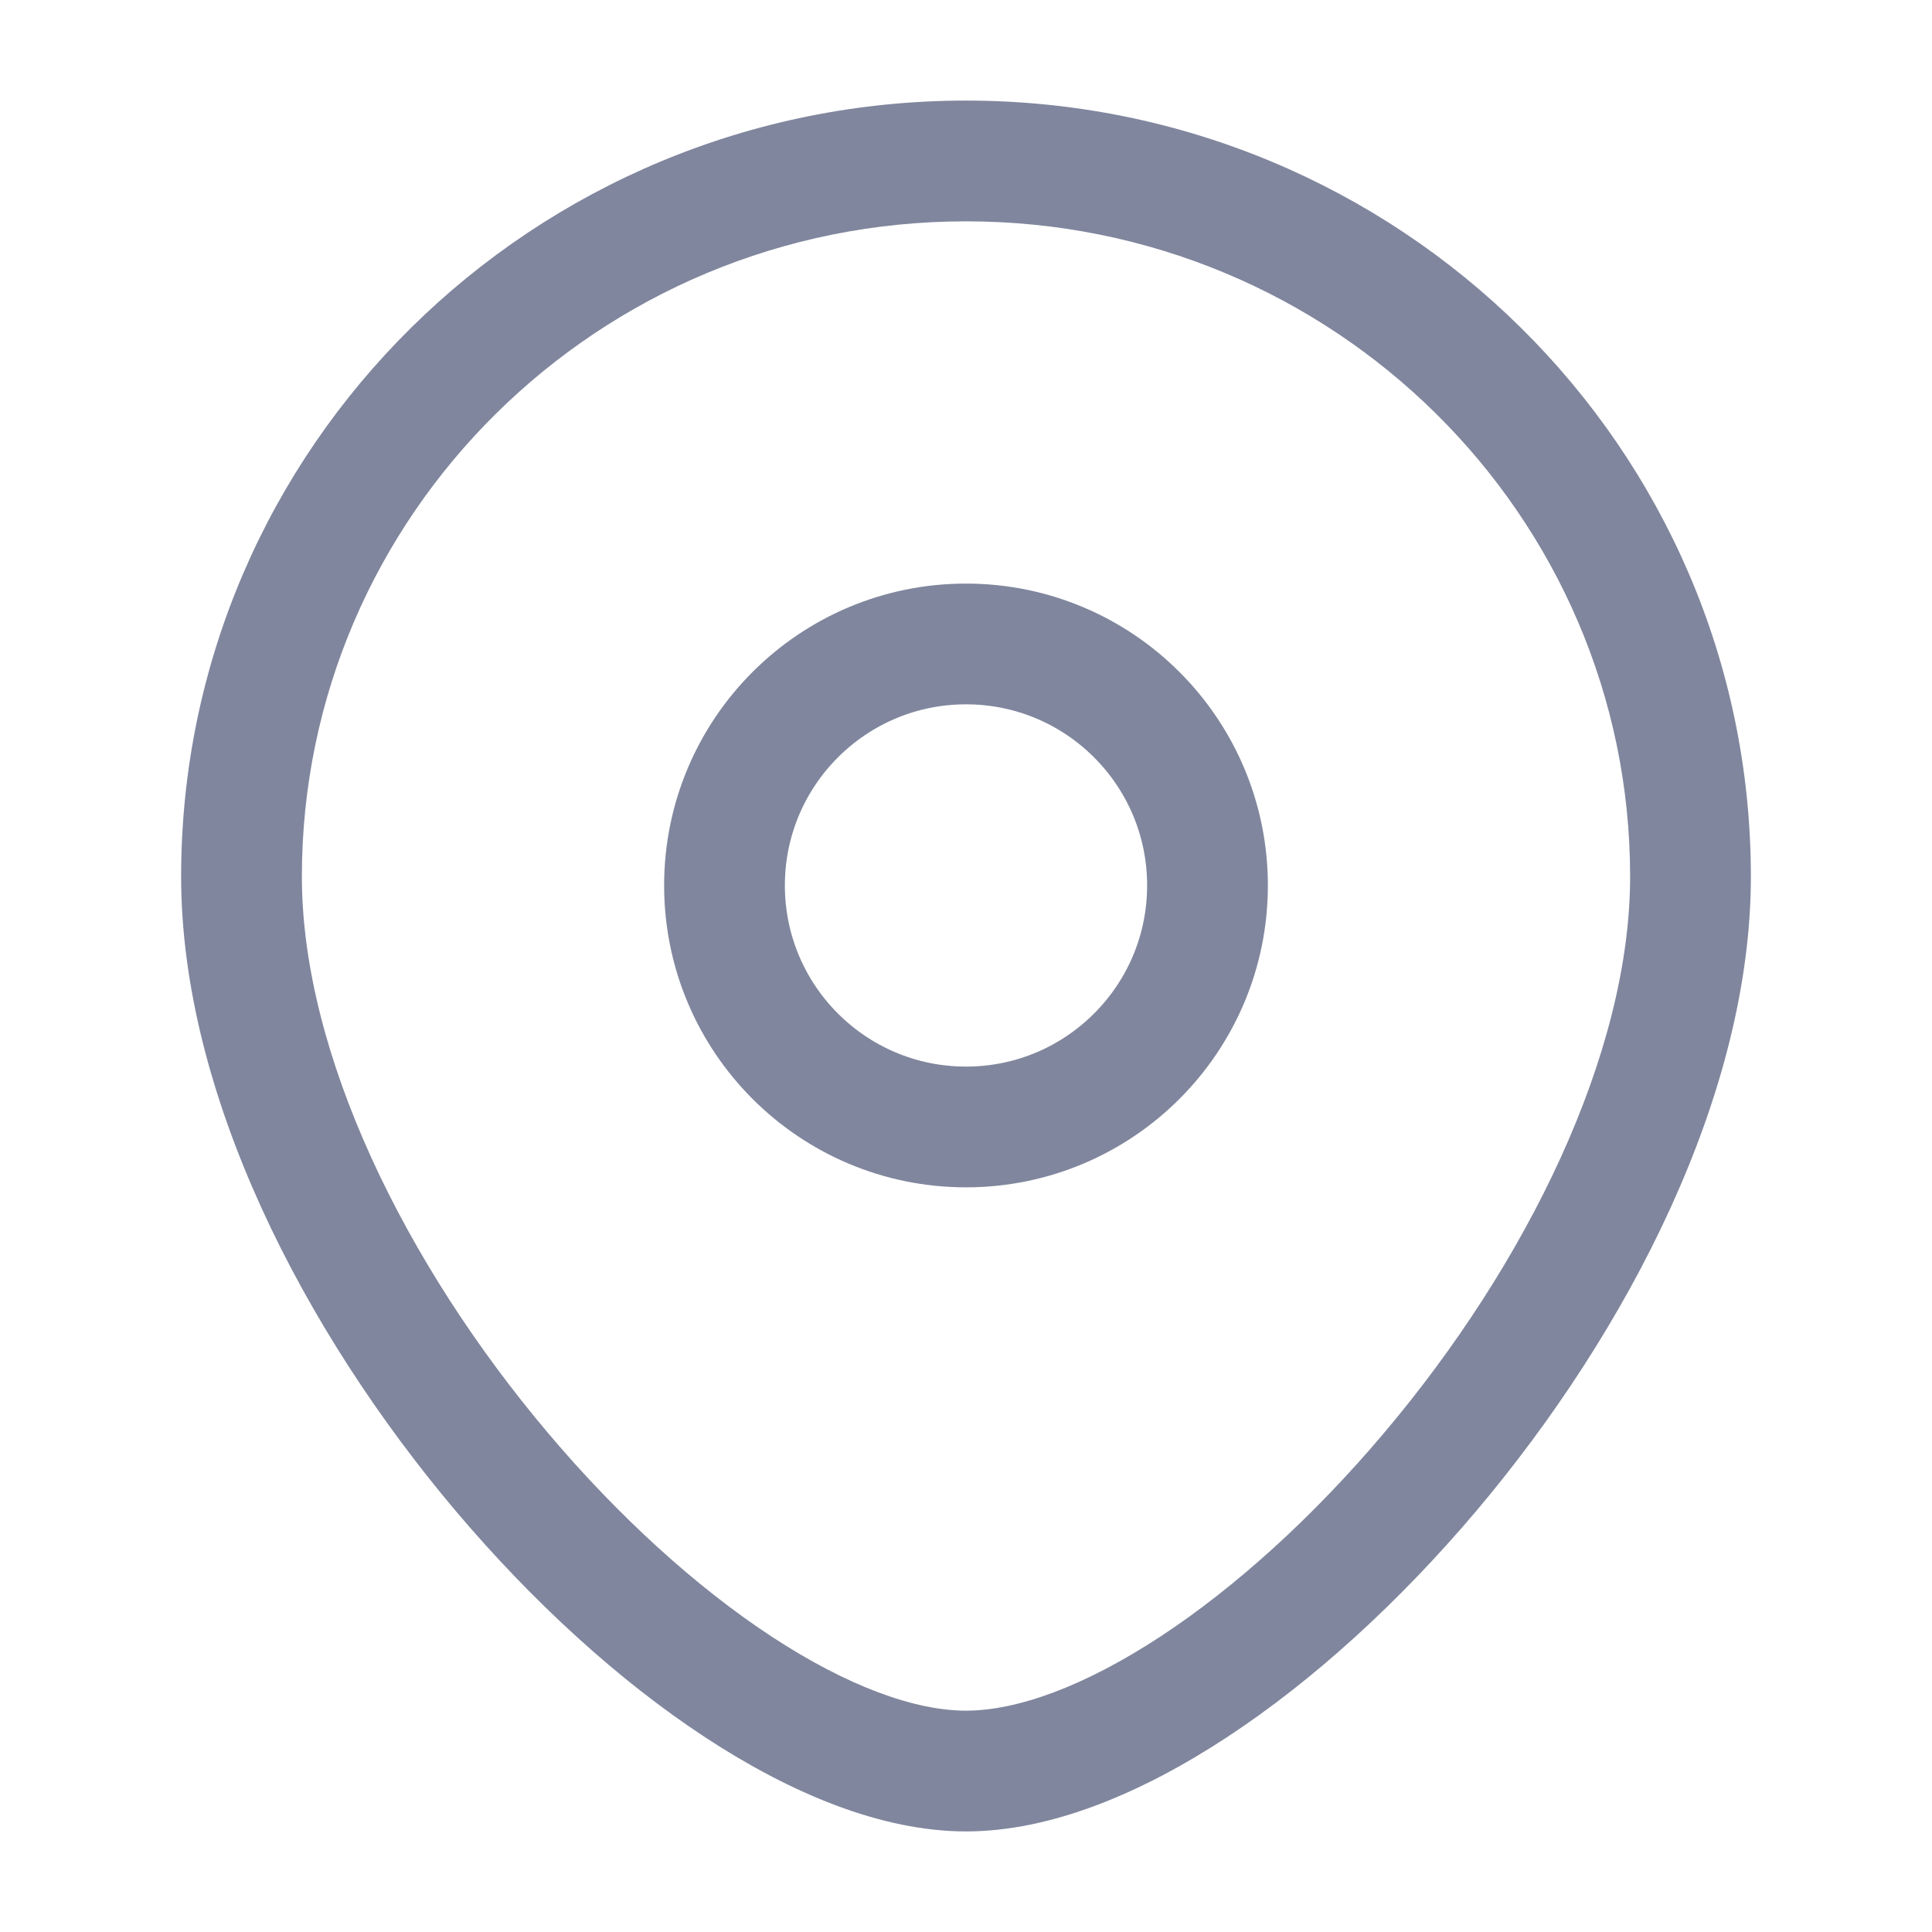
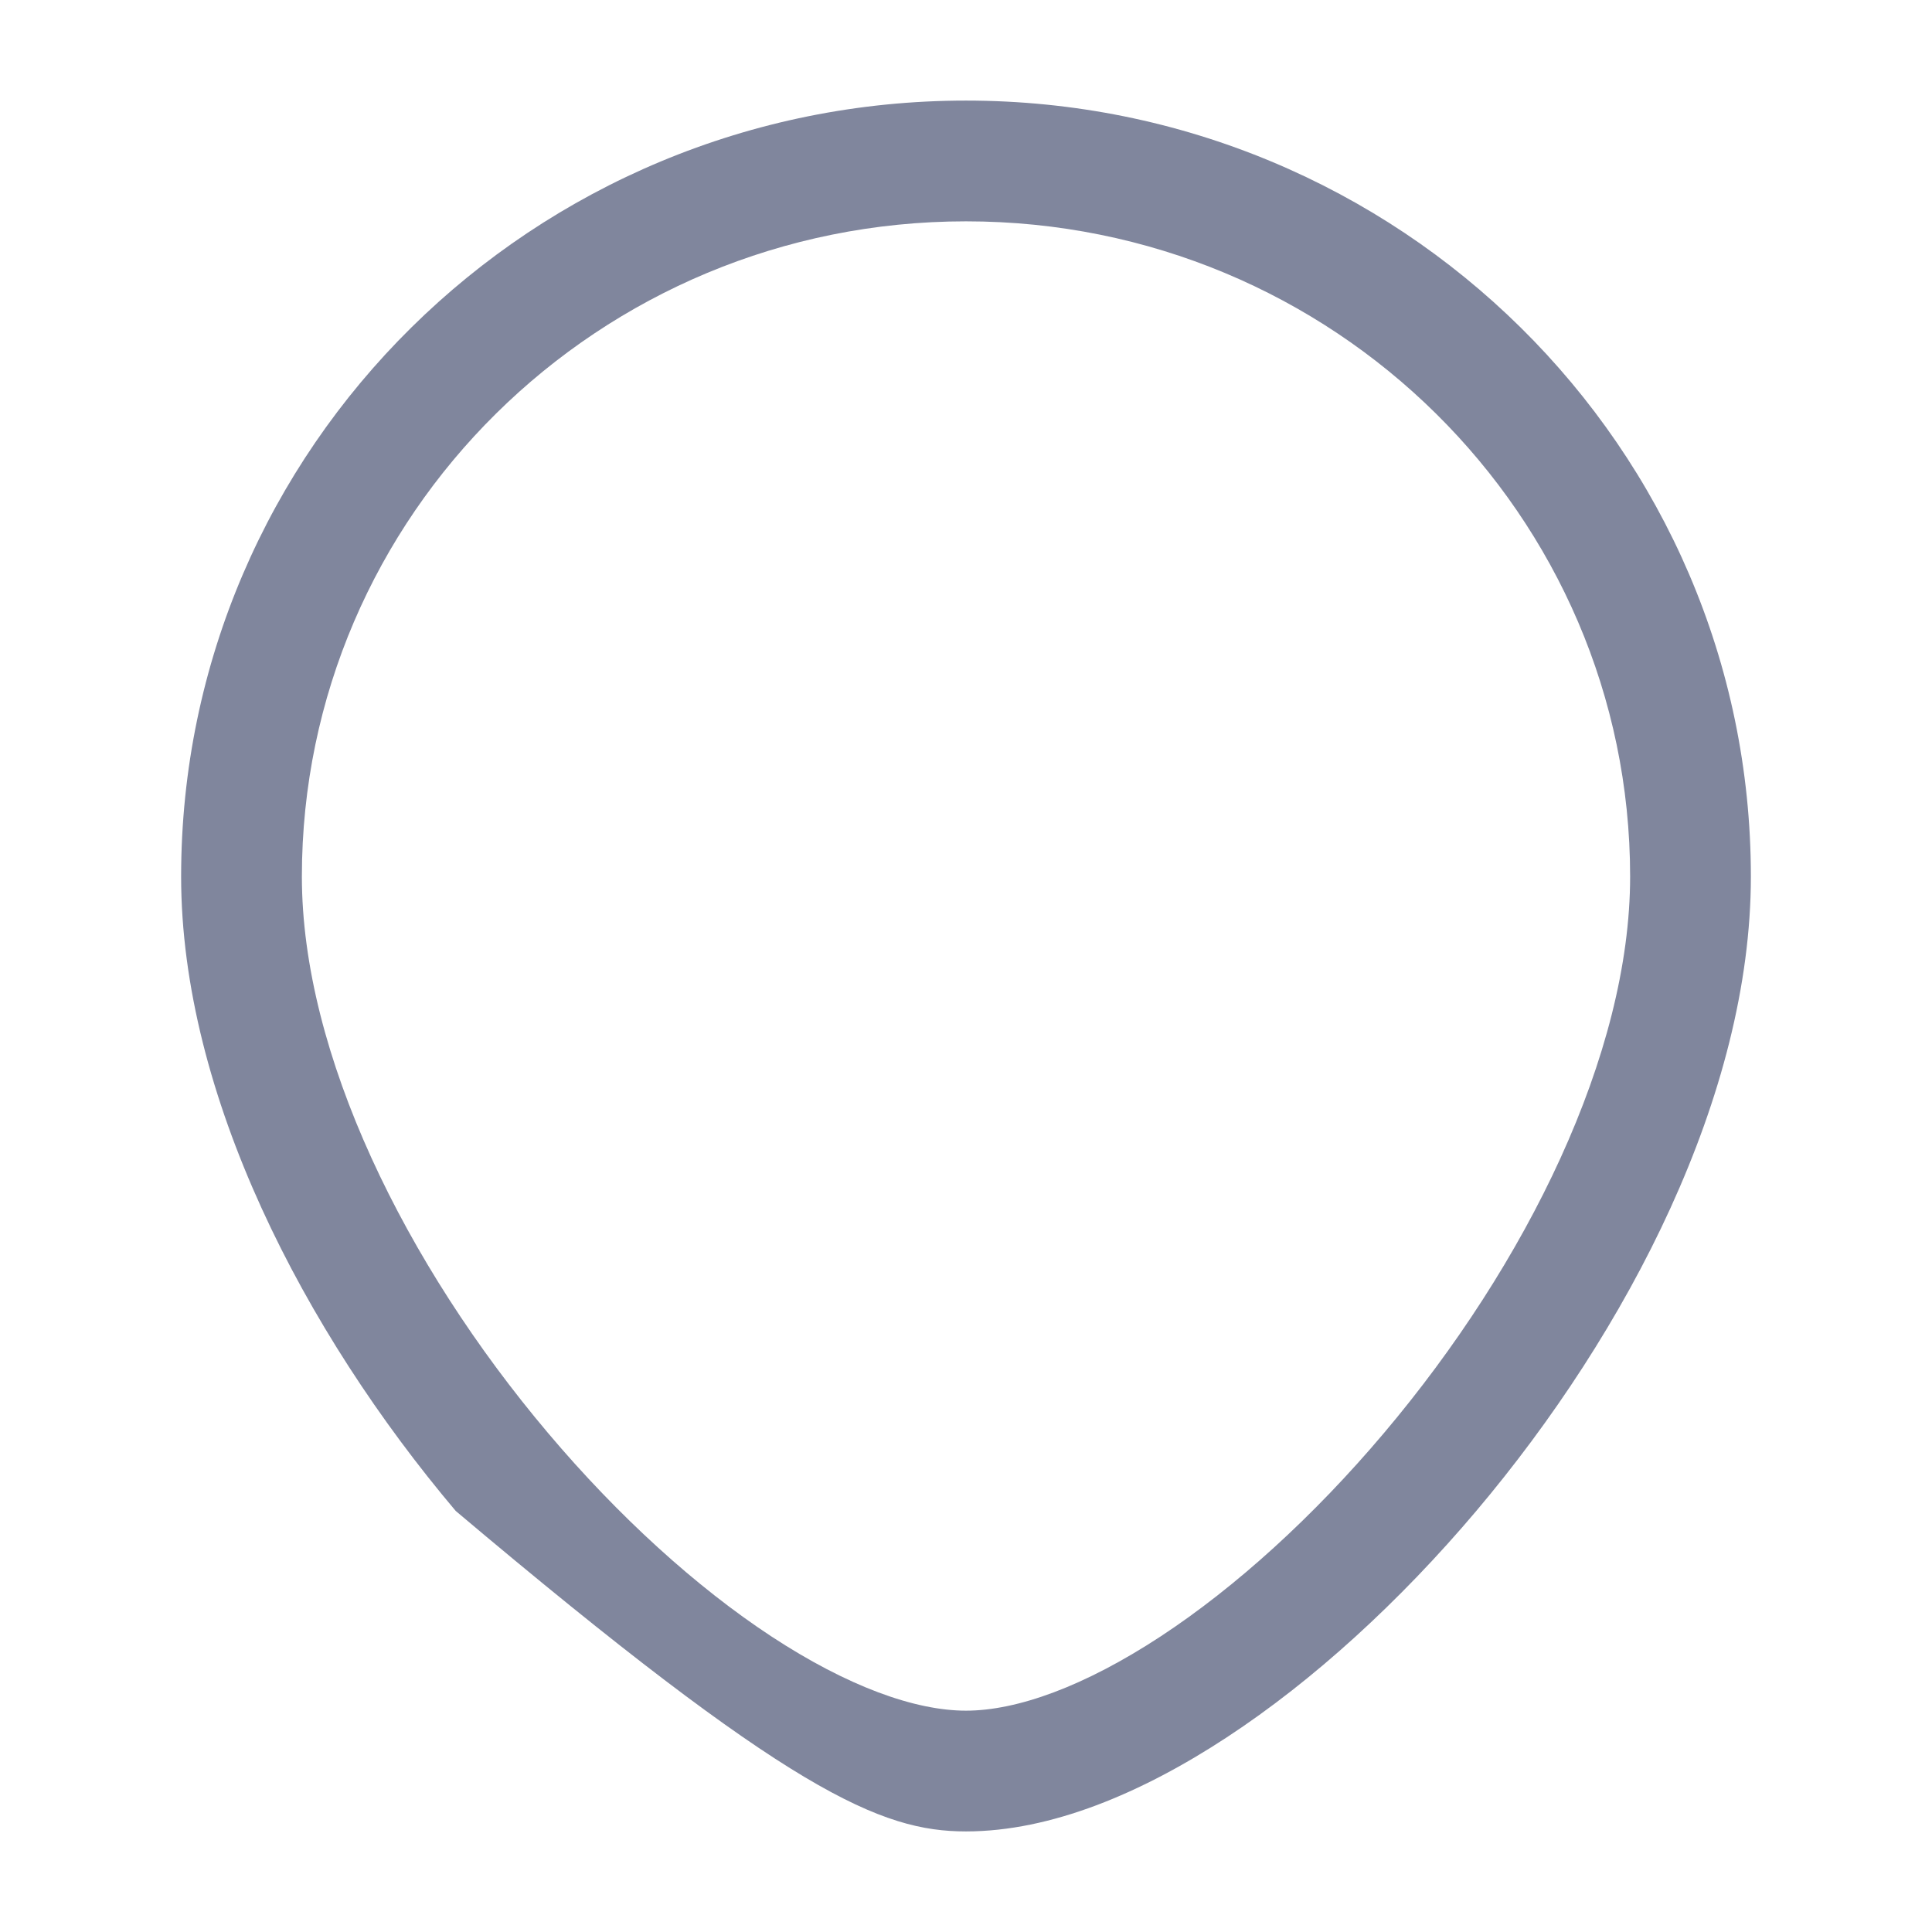
<svg xmlns="http://www.w3.org/2000/svg" width="16" height="16" viewBox="0 0 16 16" fill="none">
-   <circle cx="8" cy="7.333" r="2" stroke="#80869D" />
-   <path d="M13.5 7.259C13.5 8.728 12.643 10.469 11.462 11.867C10.878 12.559 10.233 13.144 9.612 13.552C8.981 13.966 8.423 14.167 8 14.167V15.167C8.702 15.167 9.456 14.85 10.161 14.387C10.876 13.918 11.591 13.264 12.226 12.513C13.482 11.026 14.5 9.063 14.5 7.259H13.5ZM8 14.167C7.577 14.167 7.019 13.966 6.388 13.552C5.767 13.144 5.122 12.559 4.538 11.867C3.357 10.469 2.5 8.728 2.5 7.259H1.5C1.5 9.063 2.518 11.026 3.774 12.513C4.409 13.264 5.124 13.918 5.839 14.387C6.544 14.85 7.298 15.167 8 15.167V14.167ZM2.5 7.259C2.5 4.268 4.957 1.833 8 1.833V0.833C4.416 0.833 1.5 3.704 1.5 7.259H2.5ZM8 1.833C11.043 1.833 13.5 4.268 13.5 7.259H14.5C14.5 3.704 11.584 0.833 8 0.833V1.833Z" fill="#80869D" />
+   <path d="M13.5 7.259C13.5 8.728 12.643 10.469 11.462 11.867C10.878 12.559 10.233 13.144 9.612 13.552C8.981 13.966 8.423 14.167 8 14.167V15.167C8.702 15.167 9.456 14.85 10.161 14.387C10.876 13.918 11.591 13.264 12.226 12.513C13.482 11.026 14.5 9.063 14.5 7.259H13.5ZM8 14.167C7.577 14.167 7.019 13.966 6.388 13.552C5.767 13.144 5.122 12.559 4.538 11.867C3.357 10.469 2.5 8.728 2.5 7.259H1.5C1.5 9.063 2.518 11.026 3.774 12.513C6.544 14.85 7.298 15.167 8 15.167V14.167ZM2.5 7.259C2.5 4.268 4.957 1.833 8 1.833V0.833C4.416 0.833 1.5 3.704 1.5 7.259H2.5ZM8 1.833C11.043 1.833 13.5 4.268 13.5 7.259H14.5C14.5 3.704 11.584 0.833 8 0.833V1.833Z" fill="#80869D" />
</svg>